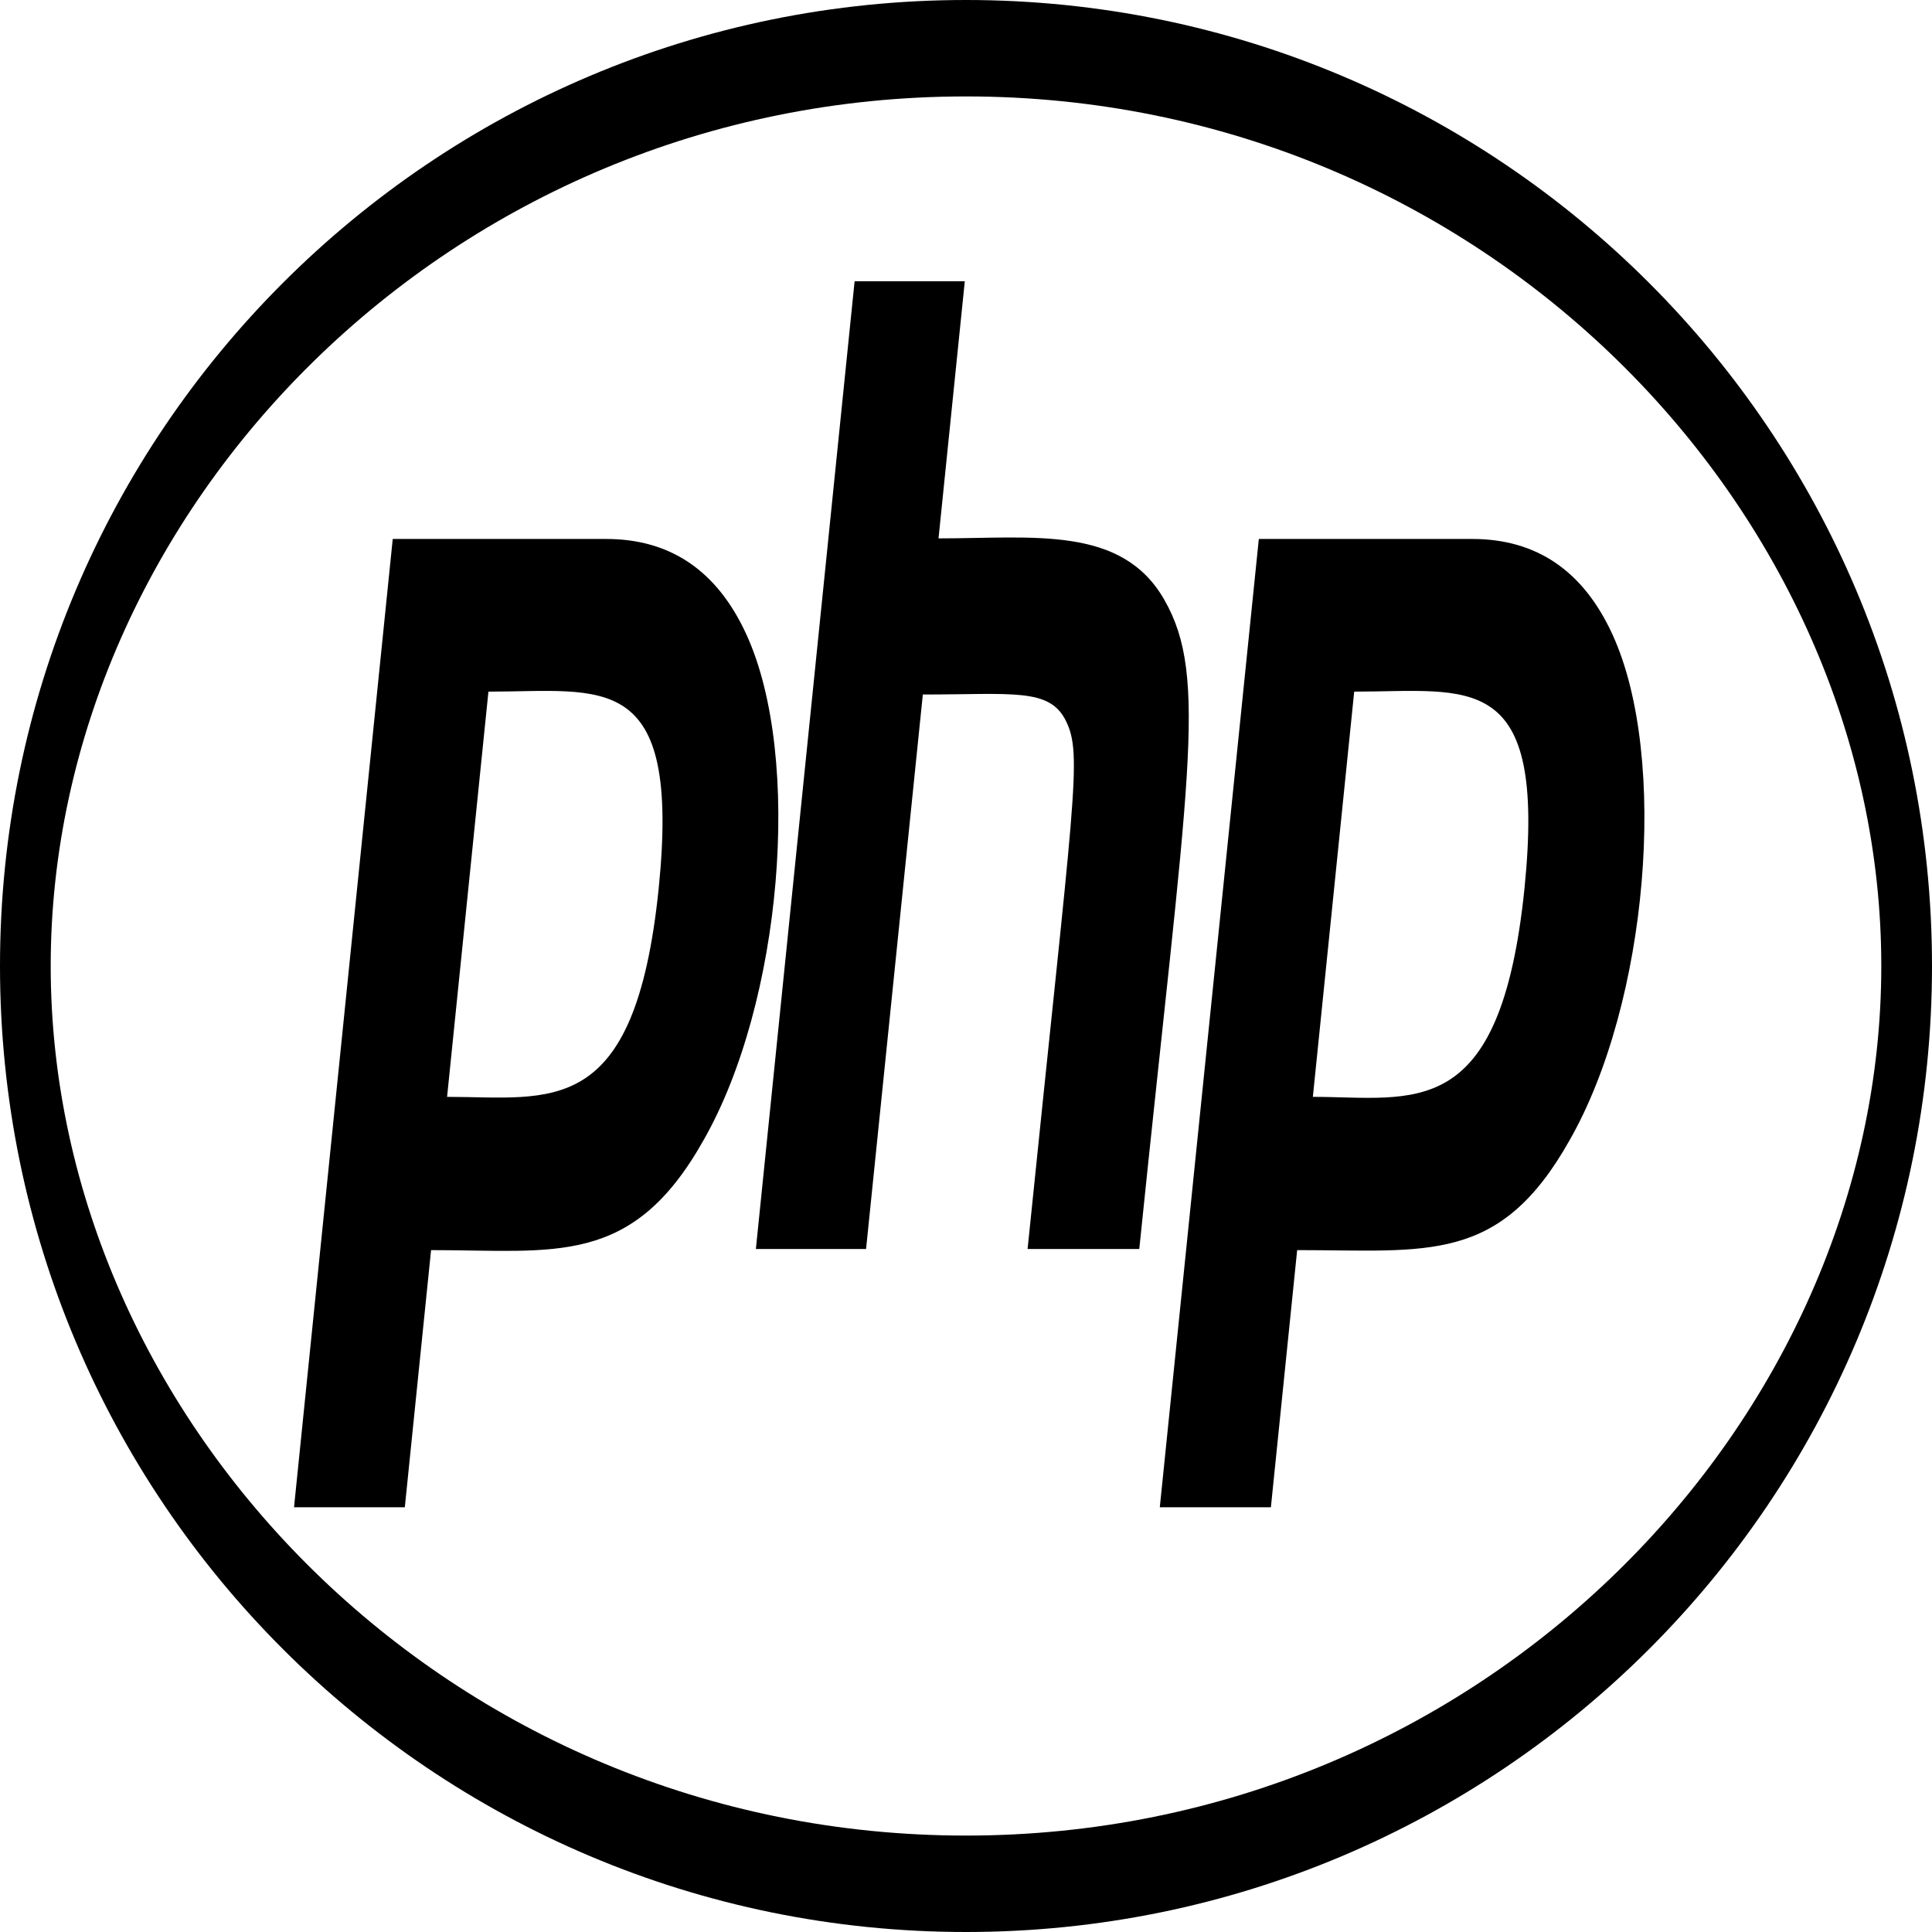
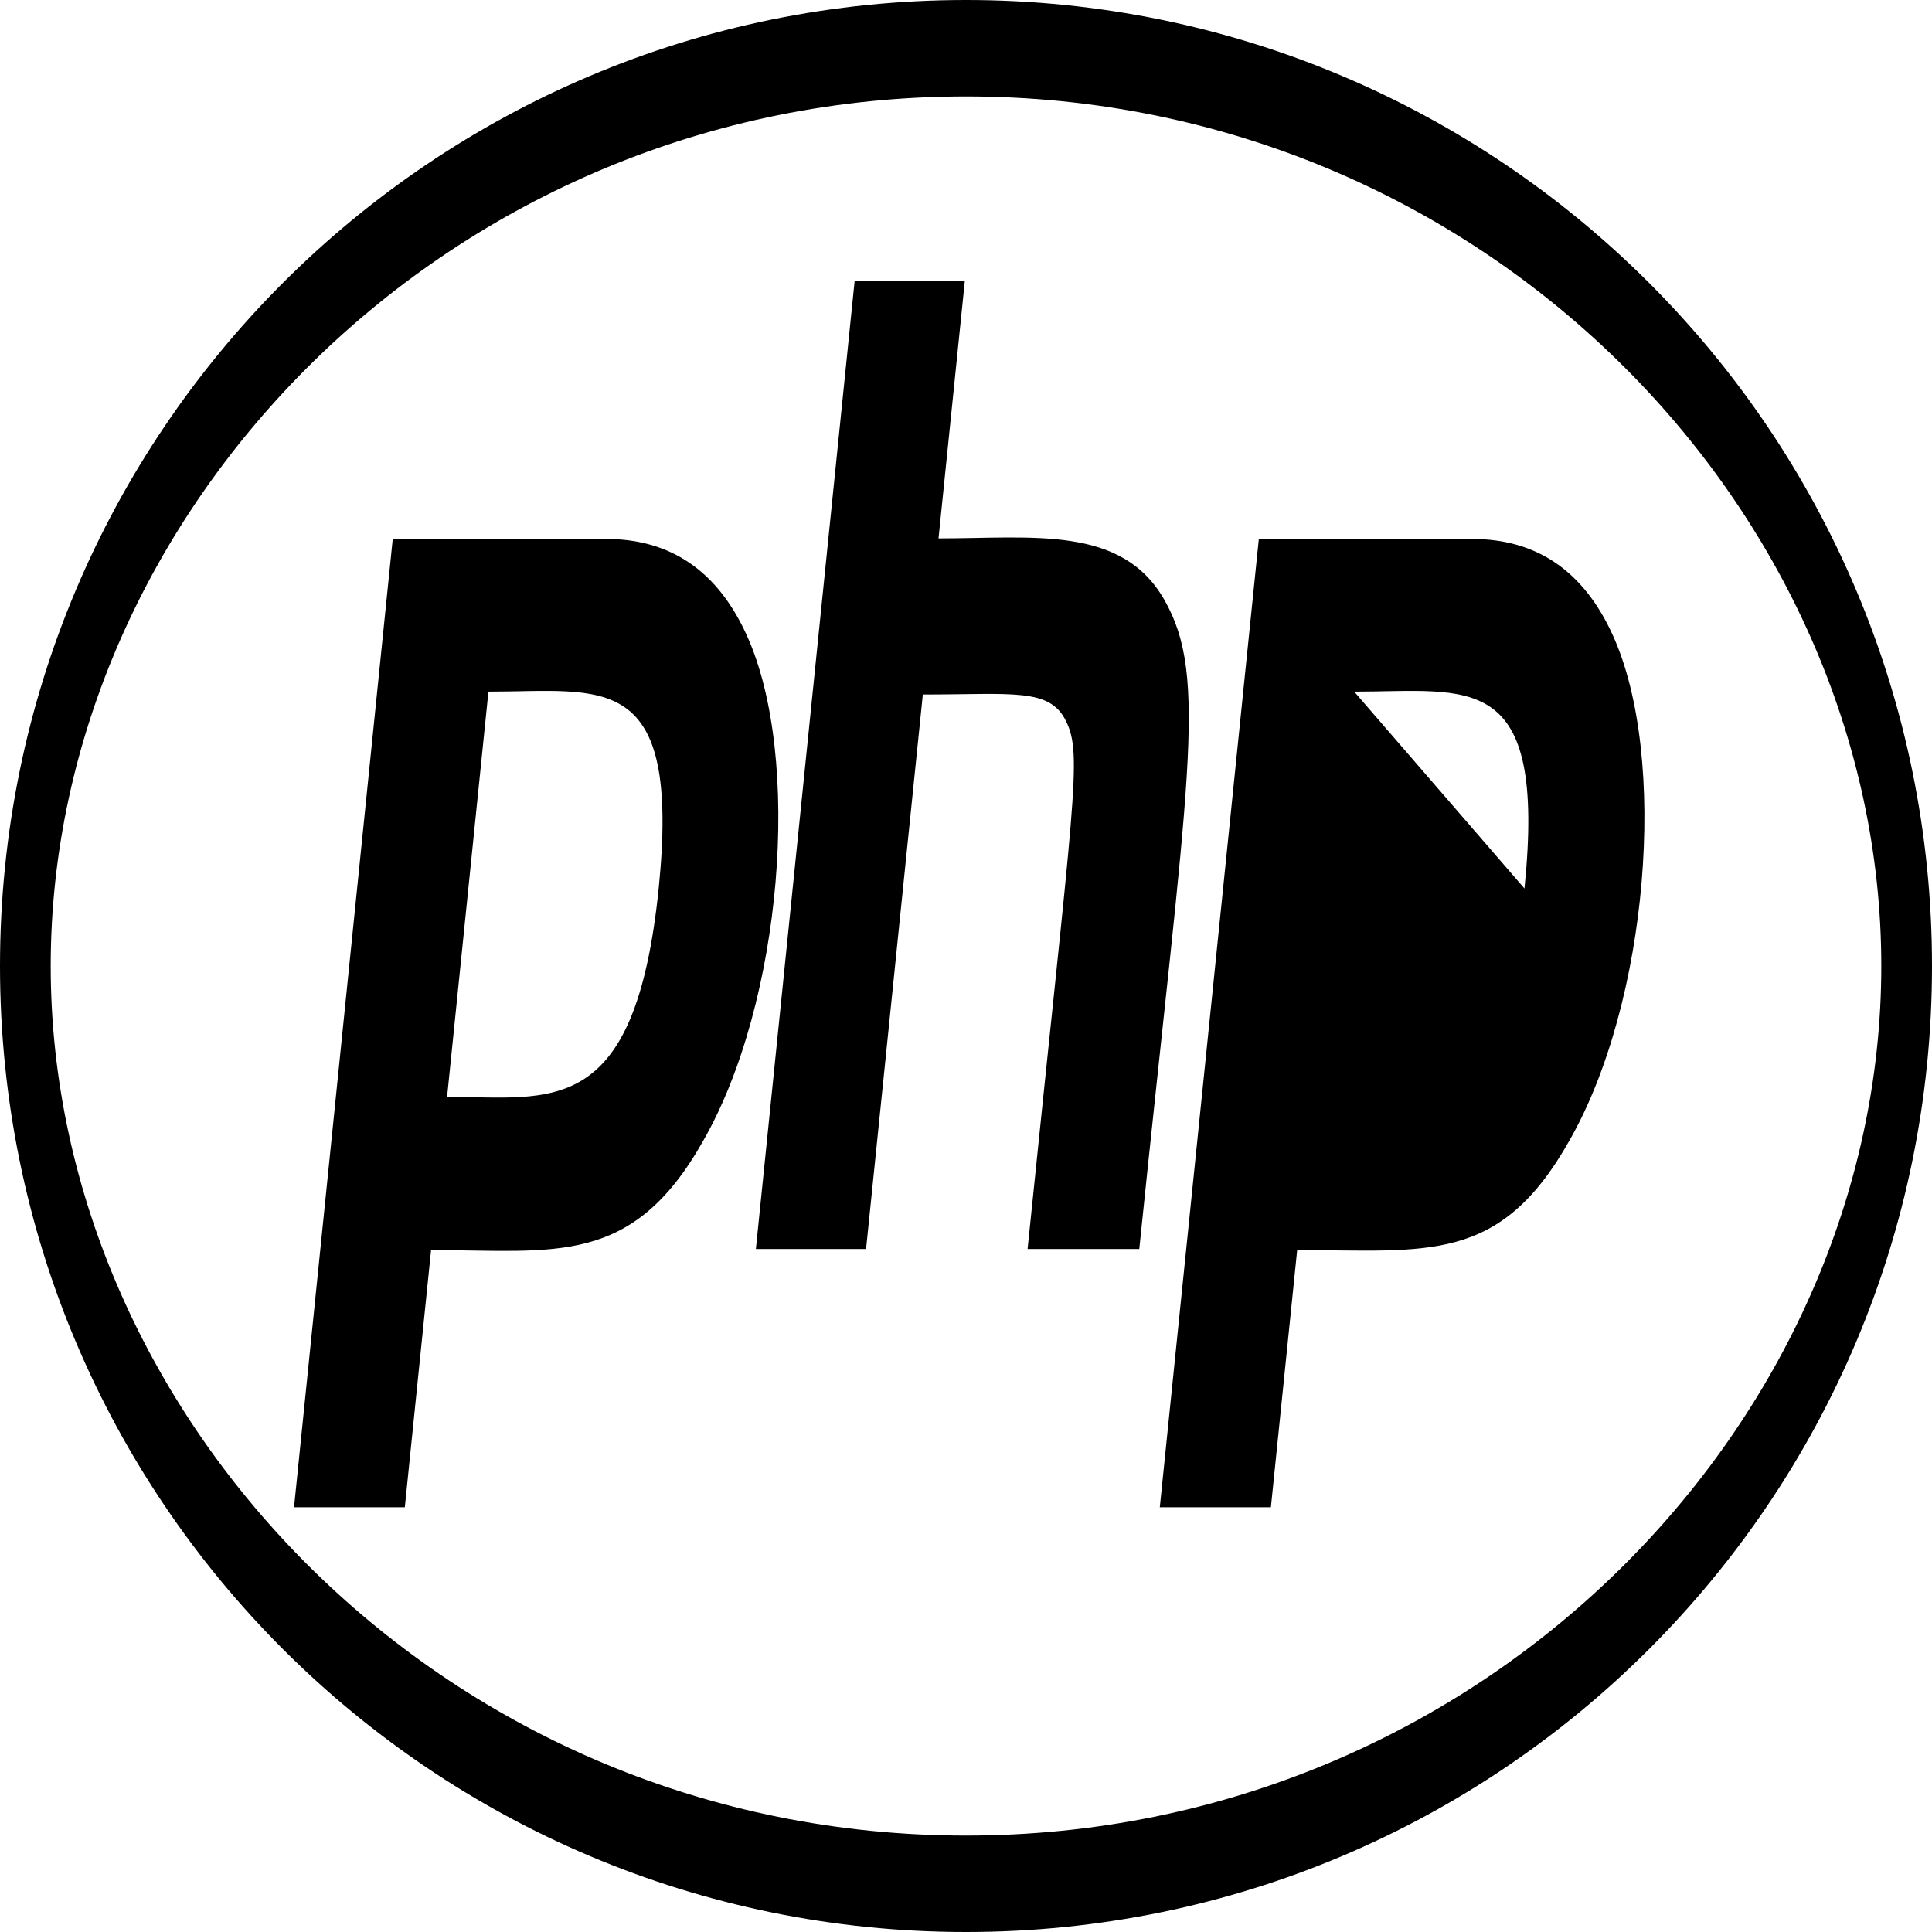
<svg xmlns="http://www.w3.org/2000/svg" width="90" height="90" viewBox="0 0 90 90" fill="none">
-   <path d="M45 4.492C69.103 4.492 87.638 23.797 87.638 45C87.638 66.203 69.089 85.508 45 85.508C20.897 85.508 2.362 66.203 2.362 45C2.362 23.797 20.911 4.492 45 4.492ZM45 0C20.152 0 0 20.134 0 45C0 69.866 20.152 90 45 90C69.848 90 90 69.866 90 45C90 20.134 69.848 0 45 0ZM30.684 41.39C29.573 52.219 25.65 51.096 20.827 51.096L22.753 32.219C28.097 32.219 31.725 31.123 30.684 41.39ZM13.697 70.214H18.858L20.081 58.235C25.861 58.235 29.447 59.037 32.766 53.128C36.436 46.711 37.392 35.294 34.777 29.572C33.413 26.578 31.219 25.107 28.238 25.107H18.295L13.697 70.214ZM39.811 13.102H44.944L43.72 25.08C48.15 25.08 52.256 24.465 54.239 27.941C56.32 31.578 55.322 36.23 53.072 58.182H47.869C50.034 36.952 50.442 35.187 49.655 33.583C48.895 32.032 47.166 32.353 42.989 32.353L40.345 58.182H35.212L39.811 13.102ZM71.016 41.39C69.891 52.38 65.855 51.096 61.158 51.096L63.084 32.219C68.456 32.219 72.056 31.123 71.016 41.39ZM54.028 70.214H59.203L60.427 58.235C66.502 58.235 69.862 58.904 73.111 53.128C76.781 46.711 77.737 35.294 75.122 29.572C73.758 26.578 71.564 25.107 68.583 25.107H58.641L54.028 70.214Z" fill="black" />
+   <path d="M45 4.492C69.103 4.492 87.638 23.797 87.638 45C87.638 66.203 69.089 85.508 45 85.508C20.897 85.508 2.362 66.203 2.362 45C2.362 23.797 20.911 4.492 45 4.492ZM45 0C20.152 0 0 20.134 0 45C0 69.866 20.152 90 45 90C69.848 90 90 69.866 90 45C90 20.134 69.848 0 45 0ZM30.684 41.39C29.573 52.219 25.65 51.096 20.827 51.096L22.753 32.219C28.097 32.219 31.725 31.123 30.684 41.39ZM13.697 70.214H18.858L20.081 58.235C25.861 58.235 29.447 59.037 32.766 53.128C36.436 46.711 37.392 35.294 34.777 29.572C33.413 26.578 31.219 25.107 28.238 25.107H18.295L13.697 70.214ZM39.811 13.102H44.944L43.72 25.08C48.15 25.08 52.256 24.465 54.239 27.941C56.32 31.578 55.322 36.23 53.072 58.182H47.869C50.034 36.952 50.442 35.187 49.655 33.583C48.895 32.032 47.166 32.353 42.989 32.353L40.345 58.182H35.212L39.811 13.102ZM71.016 41.39L63.084 32.219C68.456 32.219 72.056 31.123 71.016 41.39ZM54.028 70.214H59.203L60.427 58.235C66.502 58.235 69.862 58.904 73.111 53.128C76.781 46.711 77.737 35.294 75.122 29.572C73.758 26.578 71.564 25.107 68.583 25.107H58.641L54.028 70.214Z" fill="black" />
</svg>